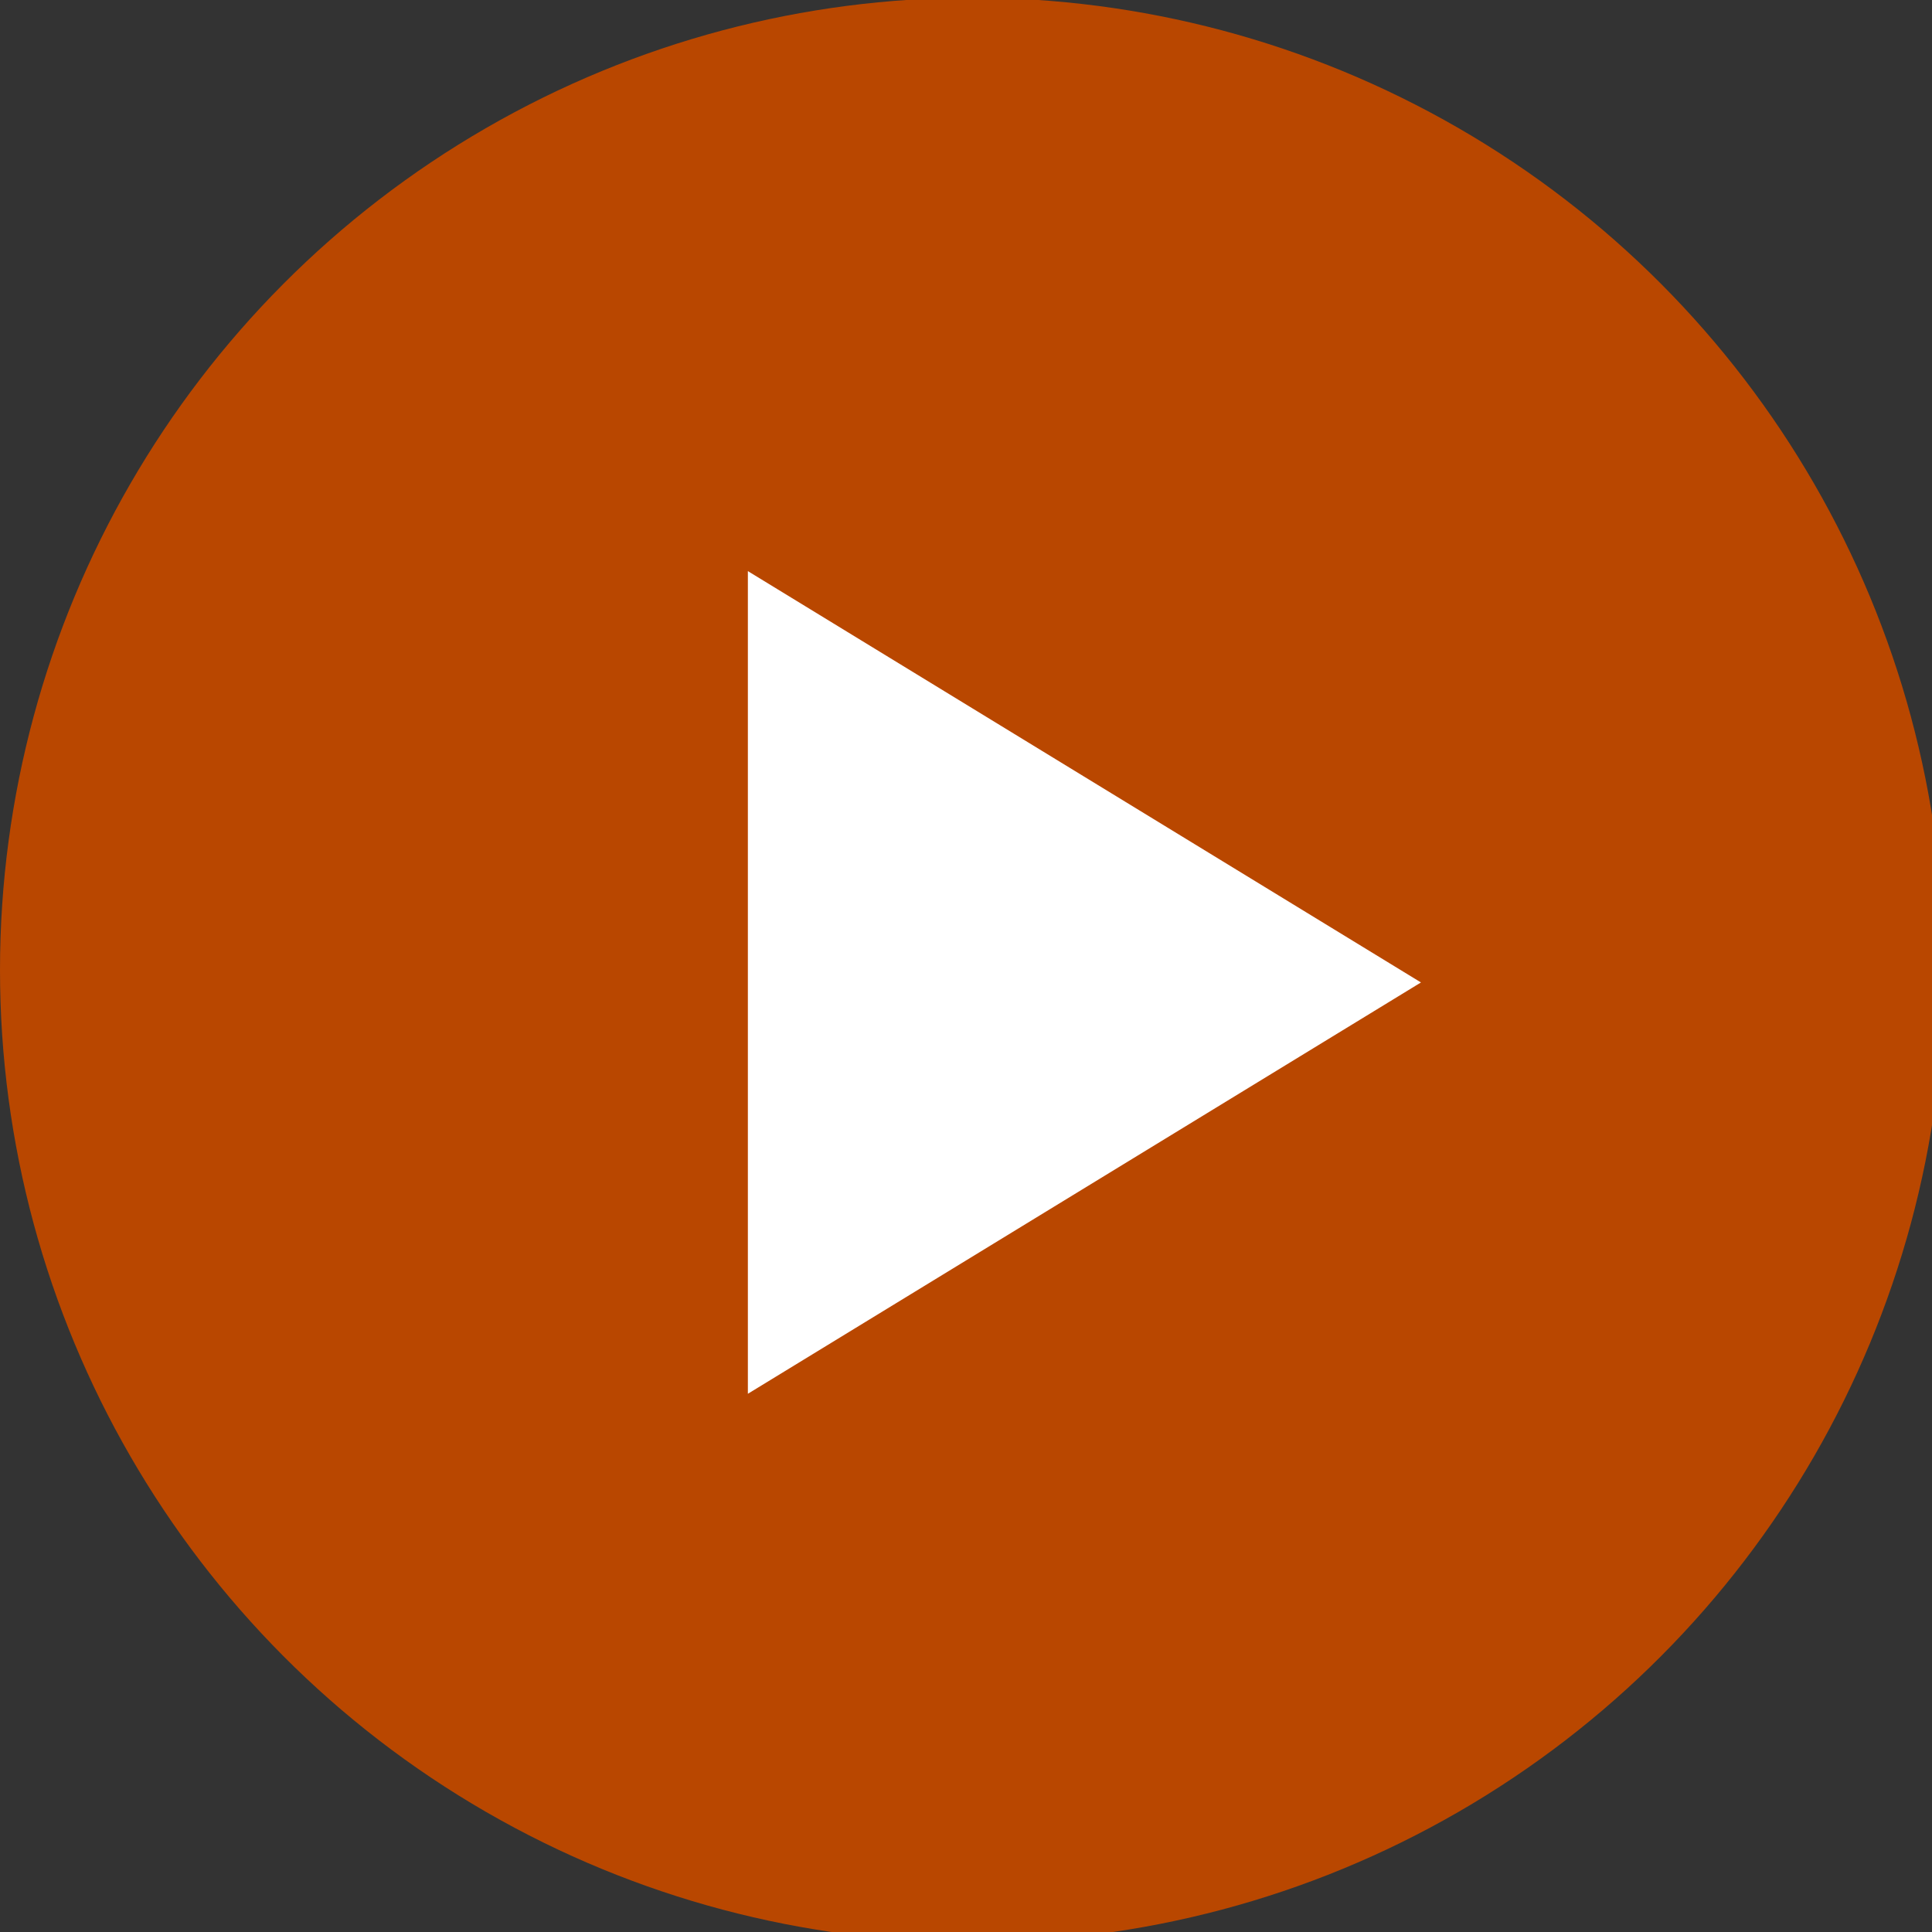
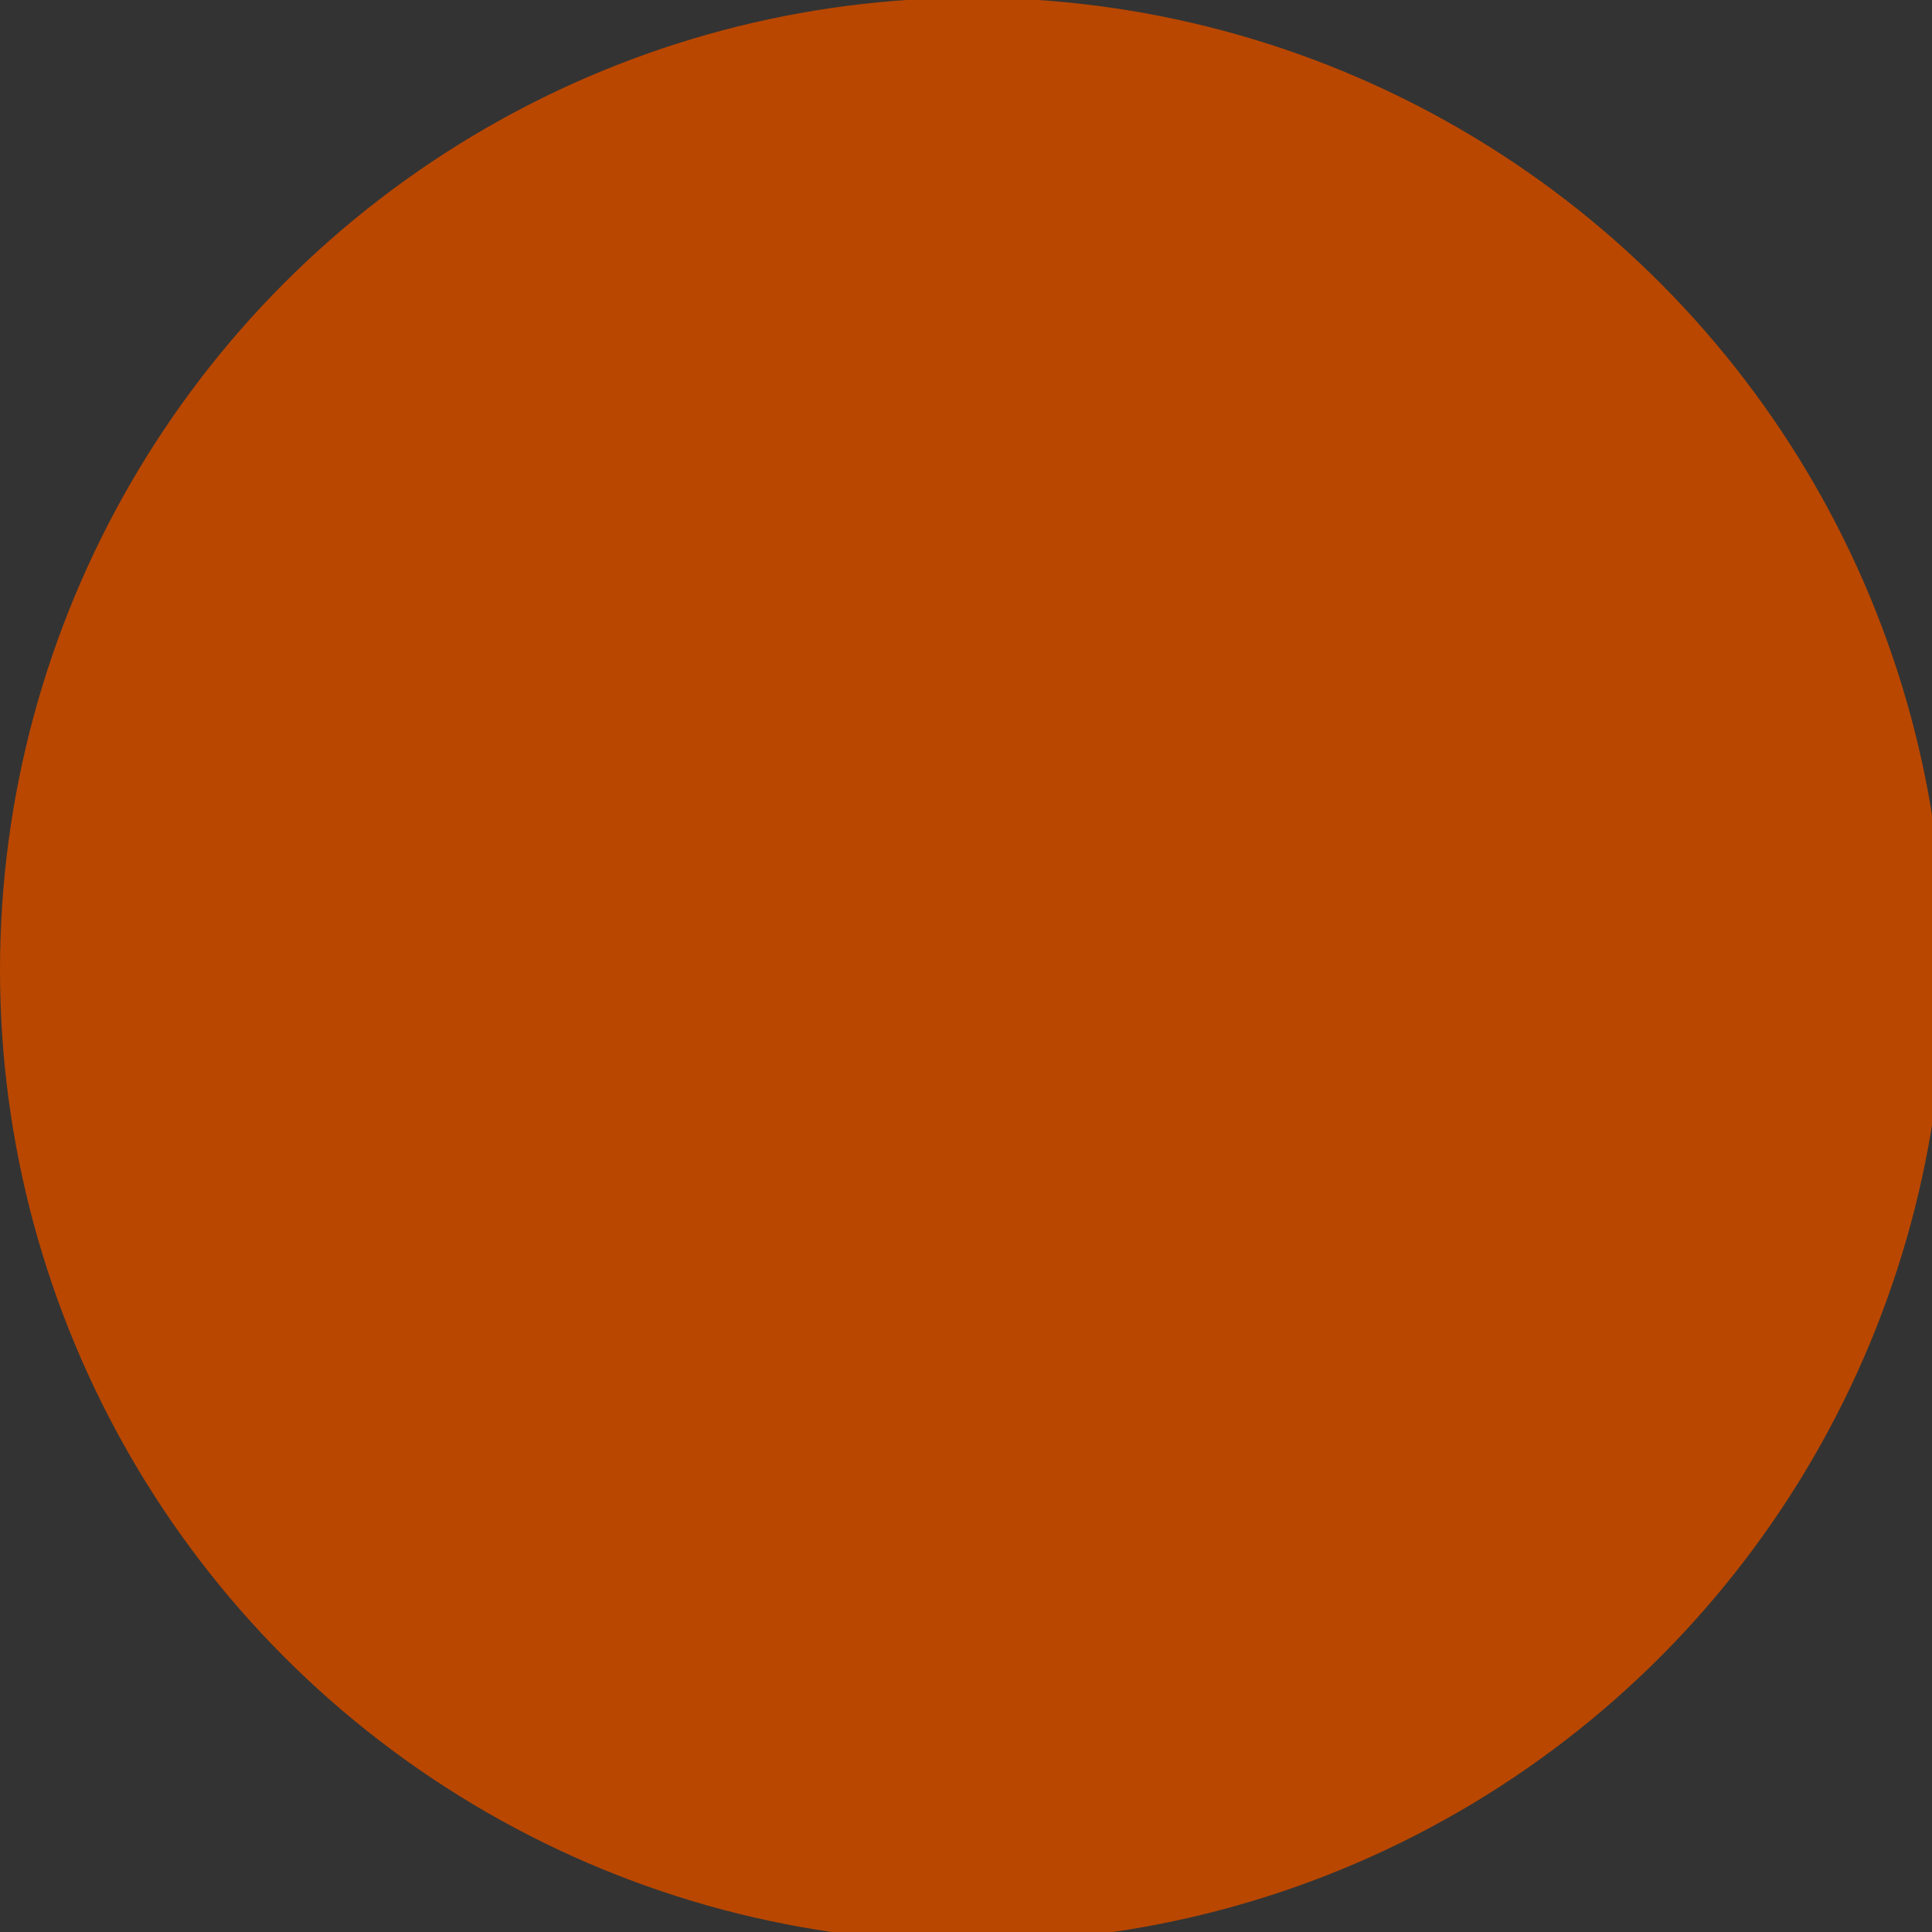
<svg xmlns="http://www.w3.org/2000/svg" aria-hidden="true" focusable="false" tabindex="-1" version="1.1" x="0px" y="0px" viewBox="0 0 15.5 15.5" style="enable-background:new 0 0 15.5 15.5;" xml:space="preserve">
  <rect x="0" y="0" width="15.5" height="15.5" fill="#333333" stroke="none" />
  <g transform="translate(-892 -1563.118)">
    <circle fill="#b94700" class="st0" cx="899.8" cy="1570.9" r="7.8" />
-     <path fill="#fff" d="M898,1567.7l5.4,3.3l-5.4,3.3V1567.7z" />
  </g>
</svg>